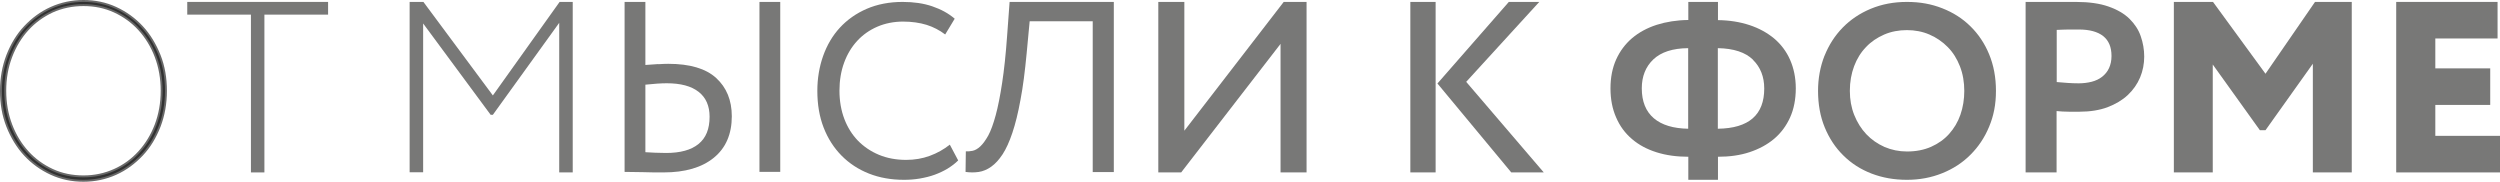
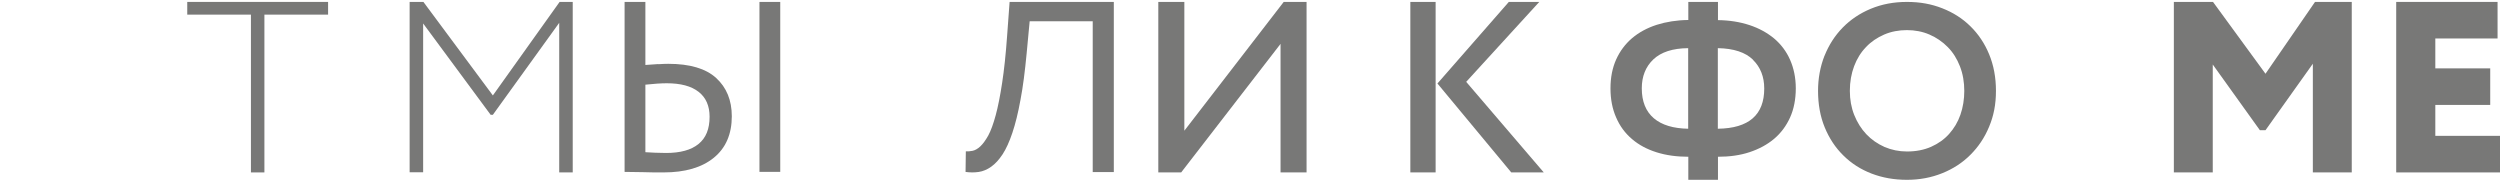
<svg xmlns="http://www.w3.org/2000/svg" viewBox="0 0 130.093 9.457" fill="none">
-   <path d="M0.427 2.895C0.649 2.329 0.943 1.838 1.329 1.429C1.714 1.02 2.159 0.686 2.676 0.454C3.192 0.222 3.748 0.1 4.343 0.1C4.938 0.1 5.493 0.216 6.01 0.454C6.526 0.693 6.978 1.02 7.357 1.429C7.736 1.838 8.037 2.336 8.259 2.895C8.481 3.454 8.586 4.067 8.586 4.728C8.586 5.39 8.475 5.996 8.259 6.562C8.037 7.128 7.742 7.619 7.357 8.028C6.971 8.437 6.526 8.771 6.01 9.003C5.493 9.235 4.938 9.357 4.343 9.357C3.748 9.357 3.192 9.241 2.676 9.003C2.159 8.764 1.708 8.437 1.329 8.028C0.95 7.619 0.649 7.121 0.427 6.562C0.204 5.996 0.1 5.39 0.1 4.728C0.1 4.067 0.211 3.46 0.427 2.895ZM0.538 6.508C0.747 7.06 1.041 7.537 1.407 7.939C1.773 8.342 2.211 8.655 2.708 8.887C3.212 9.119 3.754 9.228 4.343 9.228C4.931 9.228 5.467 9.112 5.971 8.887C6.474 8.662 6.912 8.342 7.278 7.939C7.644 7.537 7.939 7.06 8.148 6.508C8.357 5.956 8.462 5.362 8.462 4.722C8.462 4.081 8.357 3.488 8.148 2.936C7.939 2.383 7.644 1.906 7.278 1.504C6.912 1.102 6.474 0.788 5.971 0.556C5.467 0.325 4.925 0.216 4.343 0.216C3.761 0.216 3.212 0.331 2.708 0.556C2.211 0.788 1.773 1.102 1.407 1.504C1.041 1.906 0.747 2.383 0.538 2.936C0.328 3.488 0.224 4.081 0.224 4.722C0.224 5.362 0.328 5.956 0.538 6.508Z" fill="#1E1F1D" fill-opacity="0.6" stroke="black" stroke-opacity="0.59" stroke-width="0.2" stroke-miterlimit="10" />
  <path d="M17.073 0.1V0.761H13.759V8.972H13.058V0.761H9.744V0.1H17.073Z" fill="#1E1F1D" fill-opacity="0.6" />
  <path d="M22.033 0.1L25.647 4.966L29.12 0.1H29.803V8.972H29.1V1.188L25.647 5.974H25.532L22.019 1.221V8.965H21.316V0.1H22.033Z" fill="#1E1F1D" fill-opacity="0.6" />
  <path d="M34.257 3.341C34.458 3.328 34.626 3.321 34.774 3.321C35.897 3.321 36.73 3.567 37.268 4.06C37.806 4.552 38.081 5.218 38.081 6.05C38.081 6.982 37.766 7.707 37.14 8.213C36.515 8.719 35.648 8.972 34.532 8.972C34.149 8.972 33.779 8.972 33.43 8.958C33.08 8.952 32.771 8.945 32.502 8.945V0.1H33.584V3.381C33.833 3.361 34.055 3.348 34.257 3.334V3.341ZM33.584 4.406V7.92L34.095 7.947C34.263 7.953 34.451 7.96 34.66 7.96C35.399 7.96 35.964 7.807 36.347 7.494C36.737 7.181 36.925 6.709 36.925 6.076C36.925 5.511 36.737 5.078 36.354 4.779C35.971 4.479 35.419 4.333 34.694 4.333C34.398 4.333 34.028 4.359 33.584 4.406ZM40.602 0.1V8.945H39.52V0.1H40.602Z" fill="#1E1F1D" fill-opacity="0.6" />
-   <path d="M49.312 8.774C49.105 8.896 48.877 9.005 48.636 9.093C48.396 9.181 48.141 9.242 47.867 9.29C47.592 9.337 47.318 9.357 47.043 9.357C46.374 9.357 45.765 9.249 45.216 9.032C44.667 8.815 44.192 8.503 43.791 8.097C43.396 7.697 43.081 7.209 42.86 6.64C42.639 6.07 42.532 5.433 42.532 4.728C42.532 4.085 42.633 3.481 42.833 2.912C43.034 2.35 43.322 1.855 43.703 1.442C44.085 1.028 44.554 0.696 45.102 0.459C45.651 0.222 46.274 0.1 46.97 0.1C47.545 0.1 48.061 0.174 48.516 0.33C48.971 0.486 49.359 0.696 49.68 0.974L49.185 1.794C48.891 1.57 48.563 1.401 48.215 1.292C47.86 1.184 47.452 1.123 46.99 1.123C46.528 1.123 46.066 1.211 45.658 1.387C45.25 1.563 44.902 1.807 44.607 2.126C44.313 2.445 44.085 2.824 43.924 3.265C43.764 3.705 43.683 4.193 43.683 4.722C43.683 5.25 43.77 5.752 43.938 6.192C44.105 6.633 44.346 7.012 44.647 7.324C44.955 7.636 45.316 7.88 45.738 8.056C46.16 8.232 46.635 8.32 47.151 8.32C47.585 8.32 47.994 8.253 48.382 8.11C48.77 7.968 49.118 7.771 49.426 7.527L49.861 8.348C49.707 8.503 49.527 8.639 49.319 8.768L49.312 8.774Z" fill="#1E1F1D" fill-opacity="0.6" />
  <path d="M53.581 1.106L53.424 2.778C53.335 3.71 53.233 4.523 53.103 5.196C52.98 5.875 52.837 6.448 52.68 6.915C52.523 7.381 52.353 7.754 52.169 8.034C51.984 8.314 51.787 8.527 51.582 8.673C51.377 8.82 51.159 8.913 50.934 8.947C50.709 8.98 50.484 8.98 50.245 8.947L50.259 7.874C50.368 7.881 50.491 7.874 50.614 7.847C50.736 7.821 50.873 7.747 51.009 7.621C51.145 7.494 51.282 7.308 51.425 7.055C51.562 6.801 51.691 6.448 51.814 5.995C51.937 5.542 52.046 4.983 52.148 4.317C52.251 3.644 52.339 2.831 52.407 1.872L52.537 0.1H57.96V8.953H56.862V1.106H53.574H53.581Z" fill="#1E1F1D" fill-opacity="0.6" />
  <path d="M60.275 0.1H61.63V6.802L66.801 0.1H67.99V8.972H66.636V2.283L61.465 8.972H60.275V0.1Z" fill="#1E1F1D" fill-opacity="0.6" />
  <path d="M74.706 0.1V8.972H73.39V0.1H74.706ZM80.326 8.972H78.642L74.8 4.345L78.515 0.1H80.099L76.297 4.259L80.333 8.972H80.326Z" fill="#1E1F1D" fill-opacity="0.6" />
  <path d="M86.206 7.926C85.711 7.769 85.282 7.544 84.926 7.237C84.57 6.937 84.293 6.562 84.102 6.119C83.904 5.676 83.805 5.165 83.805 4.599C83.805 4.033 83.904 3.529 84.102 3.092C84.299 2.656 84.577 2.288 84.926 1.988C85.282 1.688 85.704 1.456 86.206 1.293C86.7 1.136 87.255 1.047 87.855 1.04V0.1H89.398V1.047C89.998 1.054 90.546 1.143 91.04 1.306C91.535 1.47 91.957 1.702 92.32 2.002C92.676 2.302 92.96 2.676 93.151 3.113C93.343 3.549 93.448 4.047 93.448 4.599C93.448 5.151 93.349 5.676 93.151 6.112C92.953 6.549 92.676 6.924 92.32 7.224C91.964 7.524 91.535 7.755 91.04 7.919C90.546 8.083 89.998 8.157 89.398 8.157V9.357H87.855V8.157C87.255 8.157 86.707 8.083 86.206 7.926ZM86.06 6.153C86.476 6.508 87.076 6.685 87.848 6.699V2.506C87.037 2.513 86.437 2.711 86.034 3.092C85.632 3.474 85.434 3.979 85.434 4.599C85.434 5.281 85.645 5.799 86.06 6.153ZM91.219 3.106C90.829 2.724 90.216 2.52 89.391 2.506V6.699C91.001 6.678 91.806 5.983 91.806 4.606C91.806 3.992 91.608 3.495 91.219 3.113V3.106Z" fill="#1E1F1D" fill-opacity="0.6" />
  <path d="M94.942 2.906C95.169 2.338 95.484 1.851 95.886 1.439C96.288 1.026 96.777 0.695 97.346 0.458C97.916 0.221 98.539 0.1 99.229 0.1C99.918 0.1 100.501 0.208 101.071 0.431C101.64 0.654 102.129 0.965 102.538 1.371C102.946 1.77 103.275 2.257 103.509 2.825C103.744 3.393 103.864 4.029 103.864 4.732C103.864 5.435 103.744 6.03 103.509 6.592C103.275 7.16 102.946 7.646 102.538 8.052C102.129 8.465 101.64 8.783 101.071 9.012C100.501 9.242 99.892 9.357 99.229 9.357C98.565 9.357 97.956 9.249 97.393 9.033C96.83 8.816 96.341 8.505 95.926 8.093C95.511 7.687 95.189 7.2 94.955 6.632C94.72 6.064 94.606 5.428 94.606 4.725C94.606 4.076 94.72 3.467 94.942 2.899V2.906ZM96.489 5.983C96.643 6.368 96.85 6.7 97.118 6.984C97.387 7.268 97.701 7.484 98.063 7.646C98.425 7.802 98.82 7.883 99.235 7.883C99.704 7.883 100.119 7.802 100.488 7.64C100.856 7.477 101.171 7.254 101.426 6.97C101.68 6.686 101.881 6.355 102.015 5.969C102.149 5.584 102.216 5.171 102.216 4.725C102.216 4.279 102.143 3.839 101.988 3.447C101.834 3.055 101.627 2.723 101.352 2.446C101.078 2.169 100.763 1.953 100.401 1.797C100.039 1.641 99.644 1.567 99.229 1.567C98.813 1.567 98.411 1.641 98.05 1.797C97.688 1.953 97.366 2.169 97.105 2.446C96.837 2.723 96.629 3.055 96.482 3.447C96.335 3.839 96.261 4.265 96.261 4.725C96.261 5.185 96.335 5.597 96.489 5.983Z" fill="#1E1F1D" fill-opacity="0.6" />
-   <path d="M105.414 0.1C105.546 0.1 105.725 0.1 105.954 0.1C106.182 0.1 106.424 0.1 106.673 0.1C106.923 0.1 107.178 0.1 107.421 0.1C107.663 0.1 107.87 0.1 108.023 0.1C108.694 0.1 109.261 0.179 109.718 0.339C110.174 0.499 110.541 0.711 110.811 0.977C111.081 1.244 111.282 1.543 111.399 1.889C111.517 2.228 111.579 2.58 111.579 2.946C111.579 3.312 111.51 3.684 111.365 4.03C111.219 4.376 111.005 4.682 110.721 4.948C110.437 5.214 110.084 5.42 109.669 5.58C109.254 5.733 108.77 5.813 108.216 5.813C108.078 5.813 107.891 5.813 107.663 5.813C107.434 5.813 107.22 5.799 107.019 5.779V8.972H105.407V0.1H105.414ZM107.642 1.536C107.448 1.536 107.241 1.549 107.026 1.556V4.27C107.22 4.29 107.414 4.303 107.6 4.316C107.794 4.329 107.981 4.336 108.168 4.336C108.403 4.336 108.625 4.309 108.839 4.256C109.047 4.203 109.233 4.117 109.386 3.997C109.538 3.877 109.662 3.731 109.745 3.551C109.829 3.372 109.877 3.159 109.877 2.913C109.877 2.447 109.732 2.108 109.441 1.875C109.15 1.649 108.728 1.536 108.182 1.536C108.016 1.536 107.836 1.536 107.642 1.536Z" fill="#1E1F1D" fill-opacity="0.6" />
  <path d="M115.159 0.1L117.89 3.838L120.467 0.1H122.379V8.972H120.354V3.317L117.89 6.775H117.597L115.146 3.357V8.972H113.121V0.1H115.159Z" fill="#1E1F1D" fill-opacity="0.6" />
  <path d="M129.966 0.1V2.002H126.727V3.558H129.584V5.46H126.727V7.069H130.093V8.972H124.692V0.1H129.966Z" fill="#1E1F1D" fill-opacity="0.6" />
</svg>